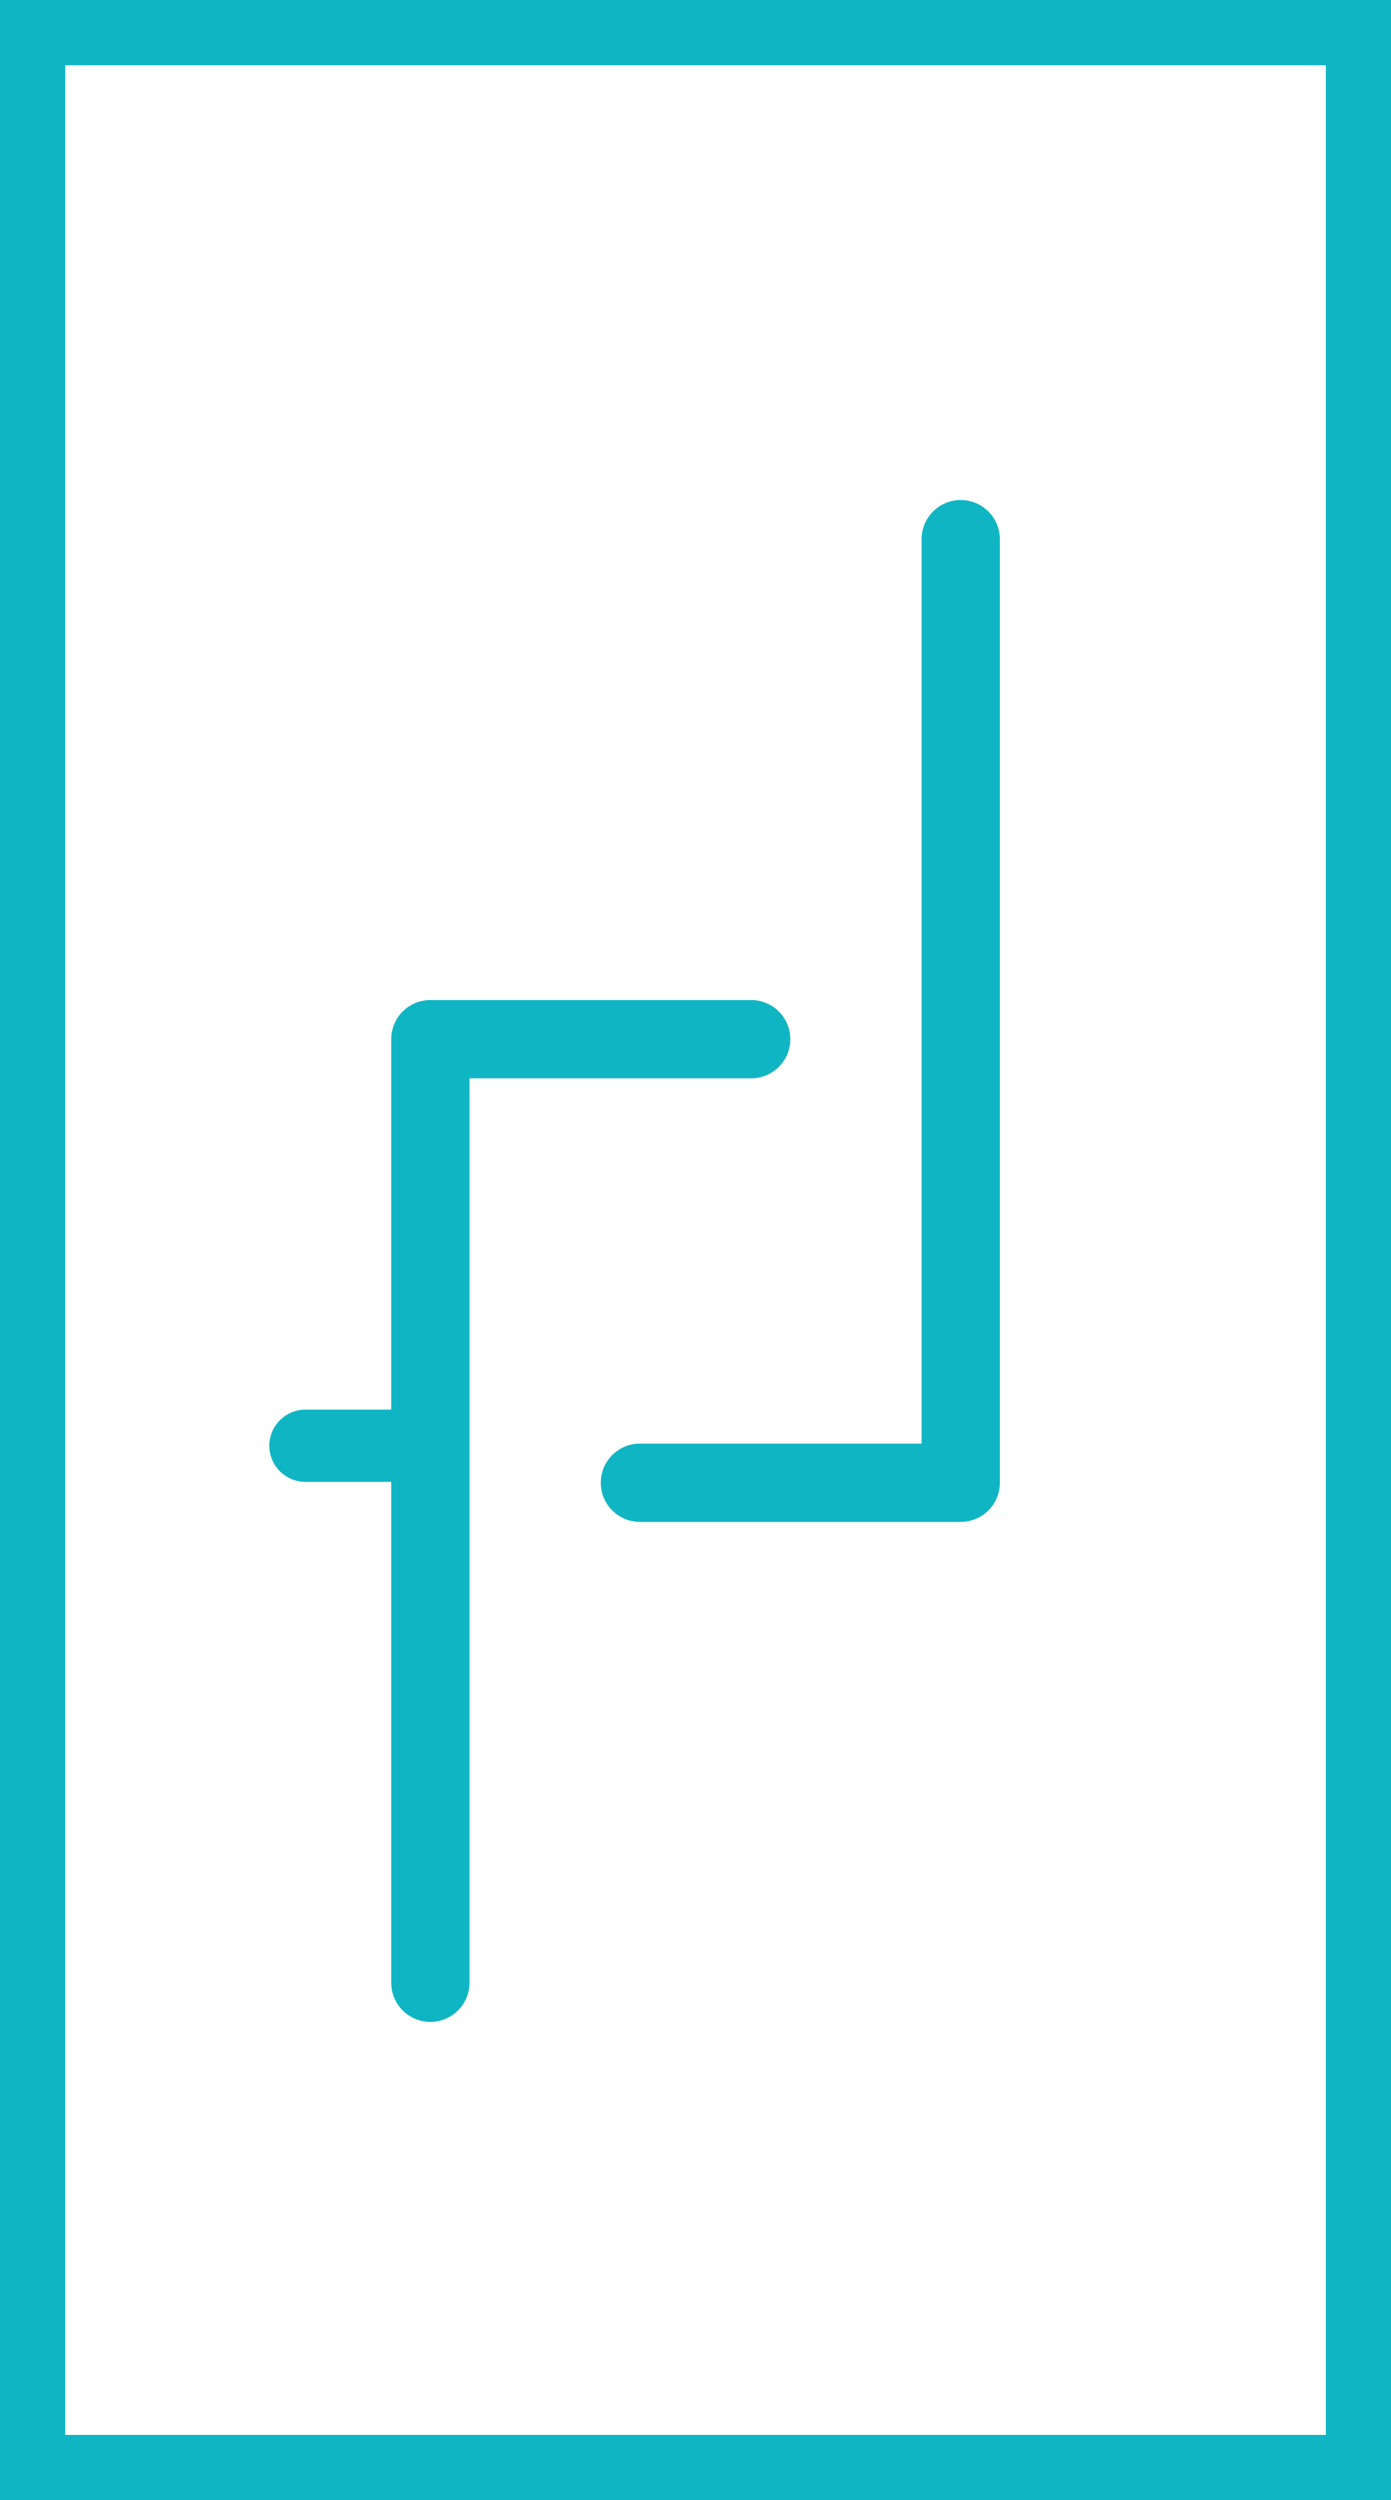
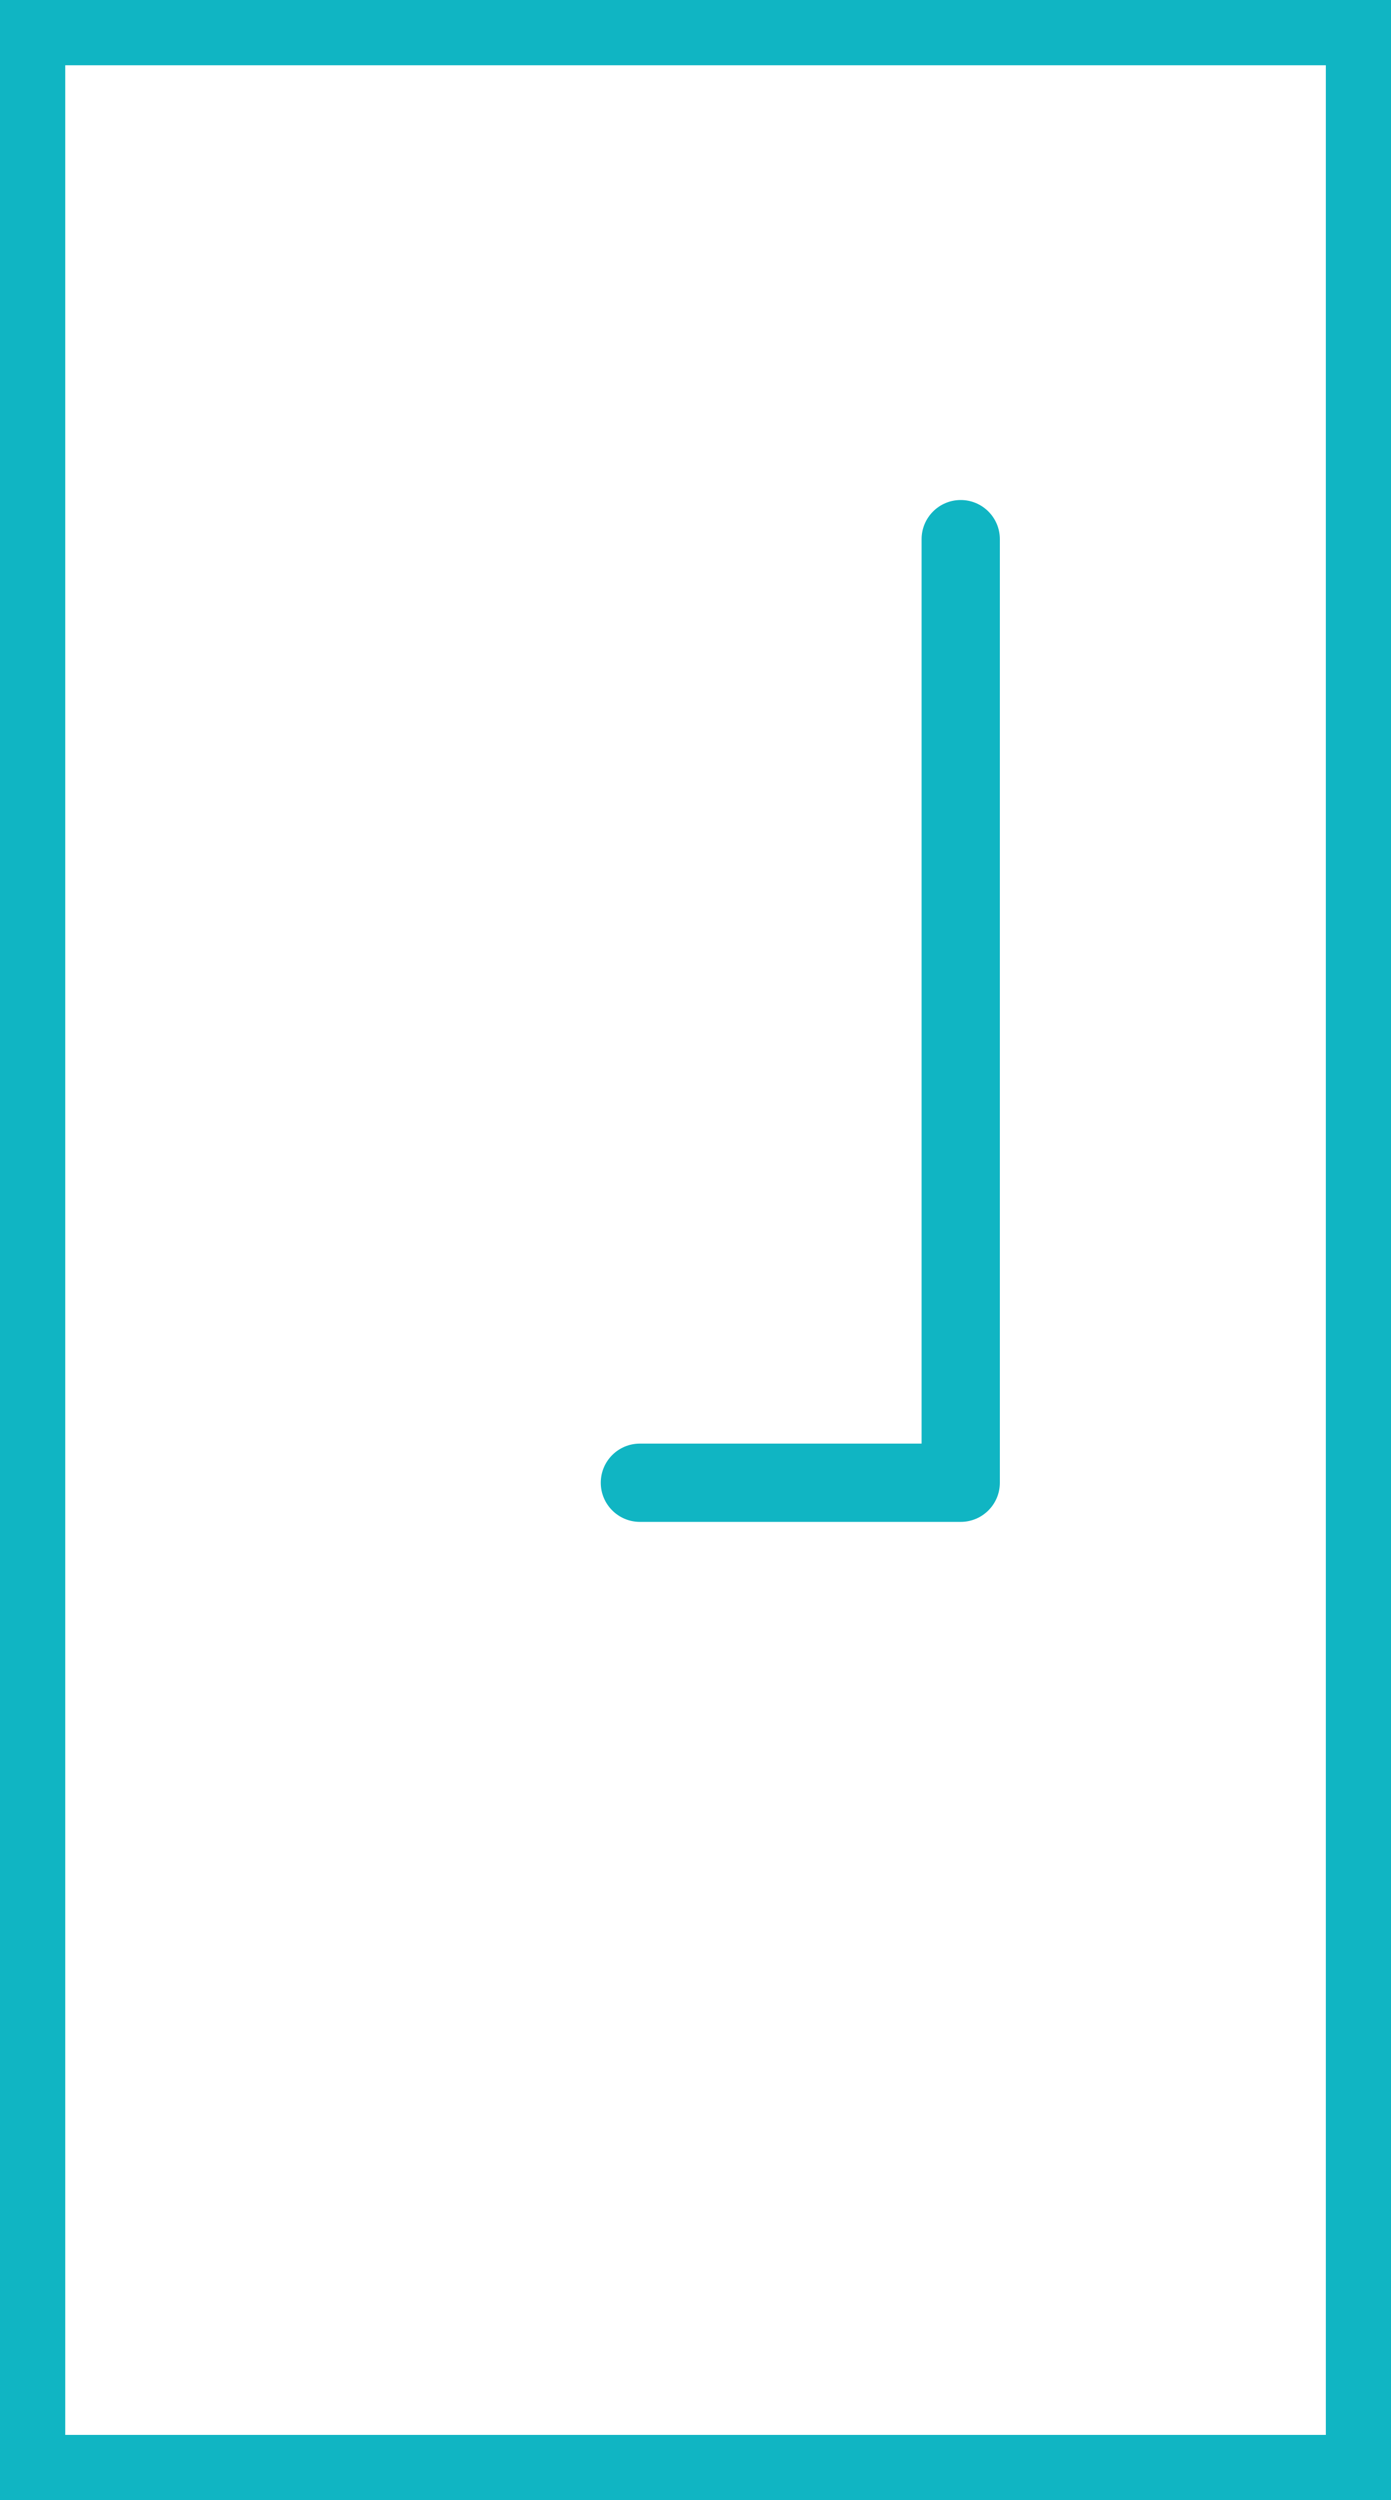
<svg xmlns="http://www.w3.org/2000/svg" version="1.1" x="0px" y="0px" width="17.525px" height="31.491px" viewBox="0 0 17.525 31.491" style="enable-background:new 0 0 17.525 31.491;" xml:space="preserve">
  <style type="text/css">
	.st0{fill-rule:evenodd;clip-rule:evenodd;fill:#10B5C3;}
</style>
  <defs>
</defs>
  <g>
    <g>
      <path class="st0" d="M0,0v31.491h17.525V0H0z M16.704,30.669H0.822V0.822h15.882V30.669z" />
-       <path class="st0" d="M3.848,18.665h1.066c0.005,0,0.01,0,0.015,0v6.309c0,0.272,0.221,0.493,0.493,0.493    c0.272,0,0.493-0.221,0.493-0.493V13.582h3.549c0.272,0,0.493-0.221,0.493-0.493c0-0.272-0.221-0.493-0.493-0.493H5.422    c-0.272,0-0.493,0.221-0.493,0.493v4.666c-0.005,0-0.01,0-0.015,0H3.848c-0.251,0-0.455,0.204-0.455,0.455    C3.393,18.461,3.597,18.665,3.848,18.665z" />
      <path class="st0" d="M7.569,18.676c0,0.272,0.221,0.493,0.493,0.493h4.042c0.272,0,0.493-0.221,0.493-0.493V6.791    c0-0.272-0.221-0.493-0.493-0.493c-0.272,0-0.493,0.221-0.493,0.493v11.392H8.062C7.79,18.183,7.569,18.403,7.569,18.676z" />
    </g>
  </g>
</svg>